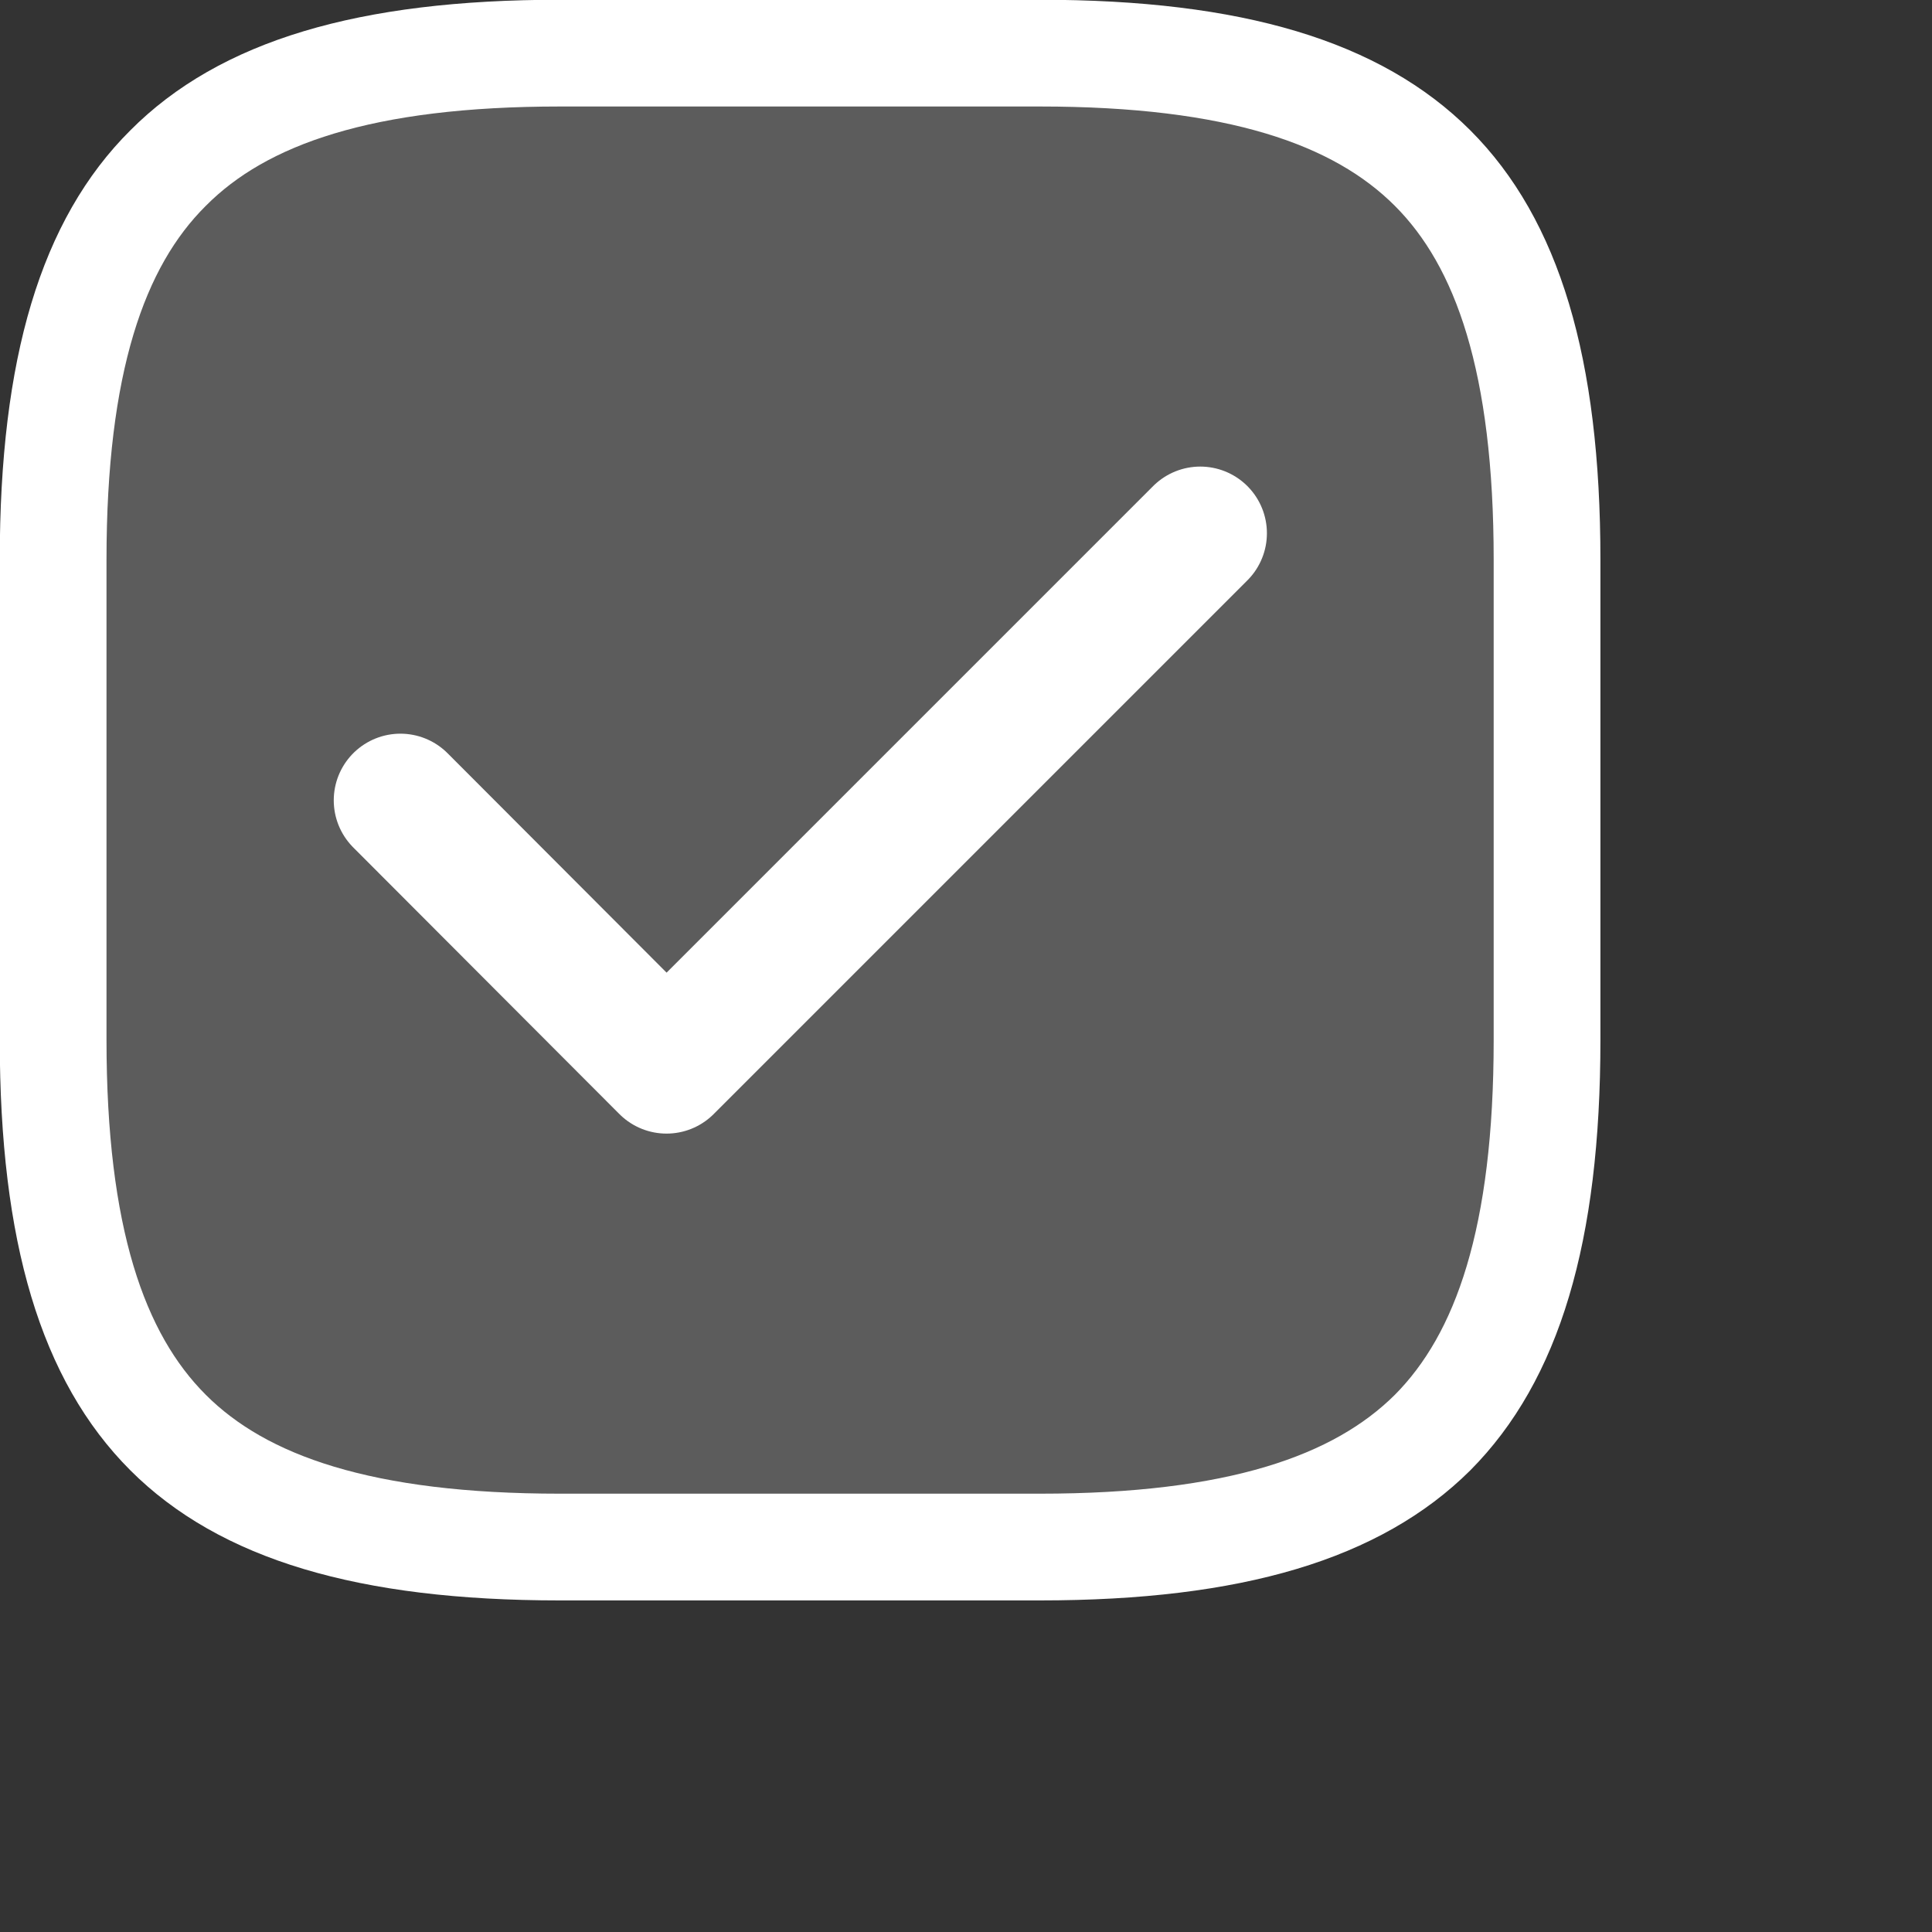
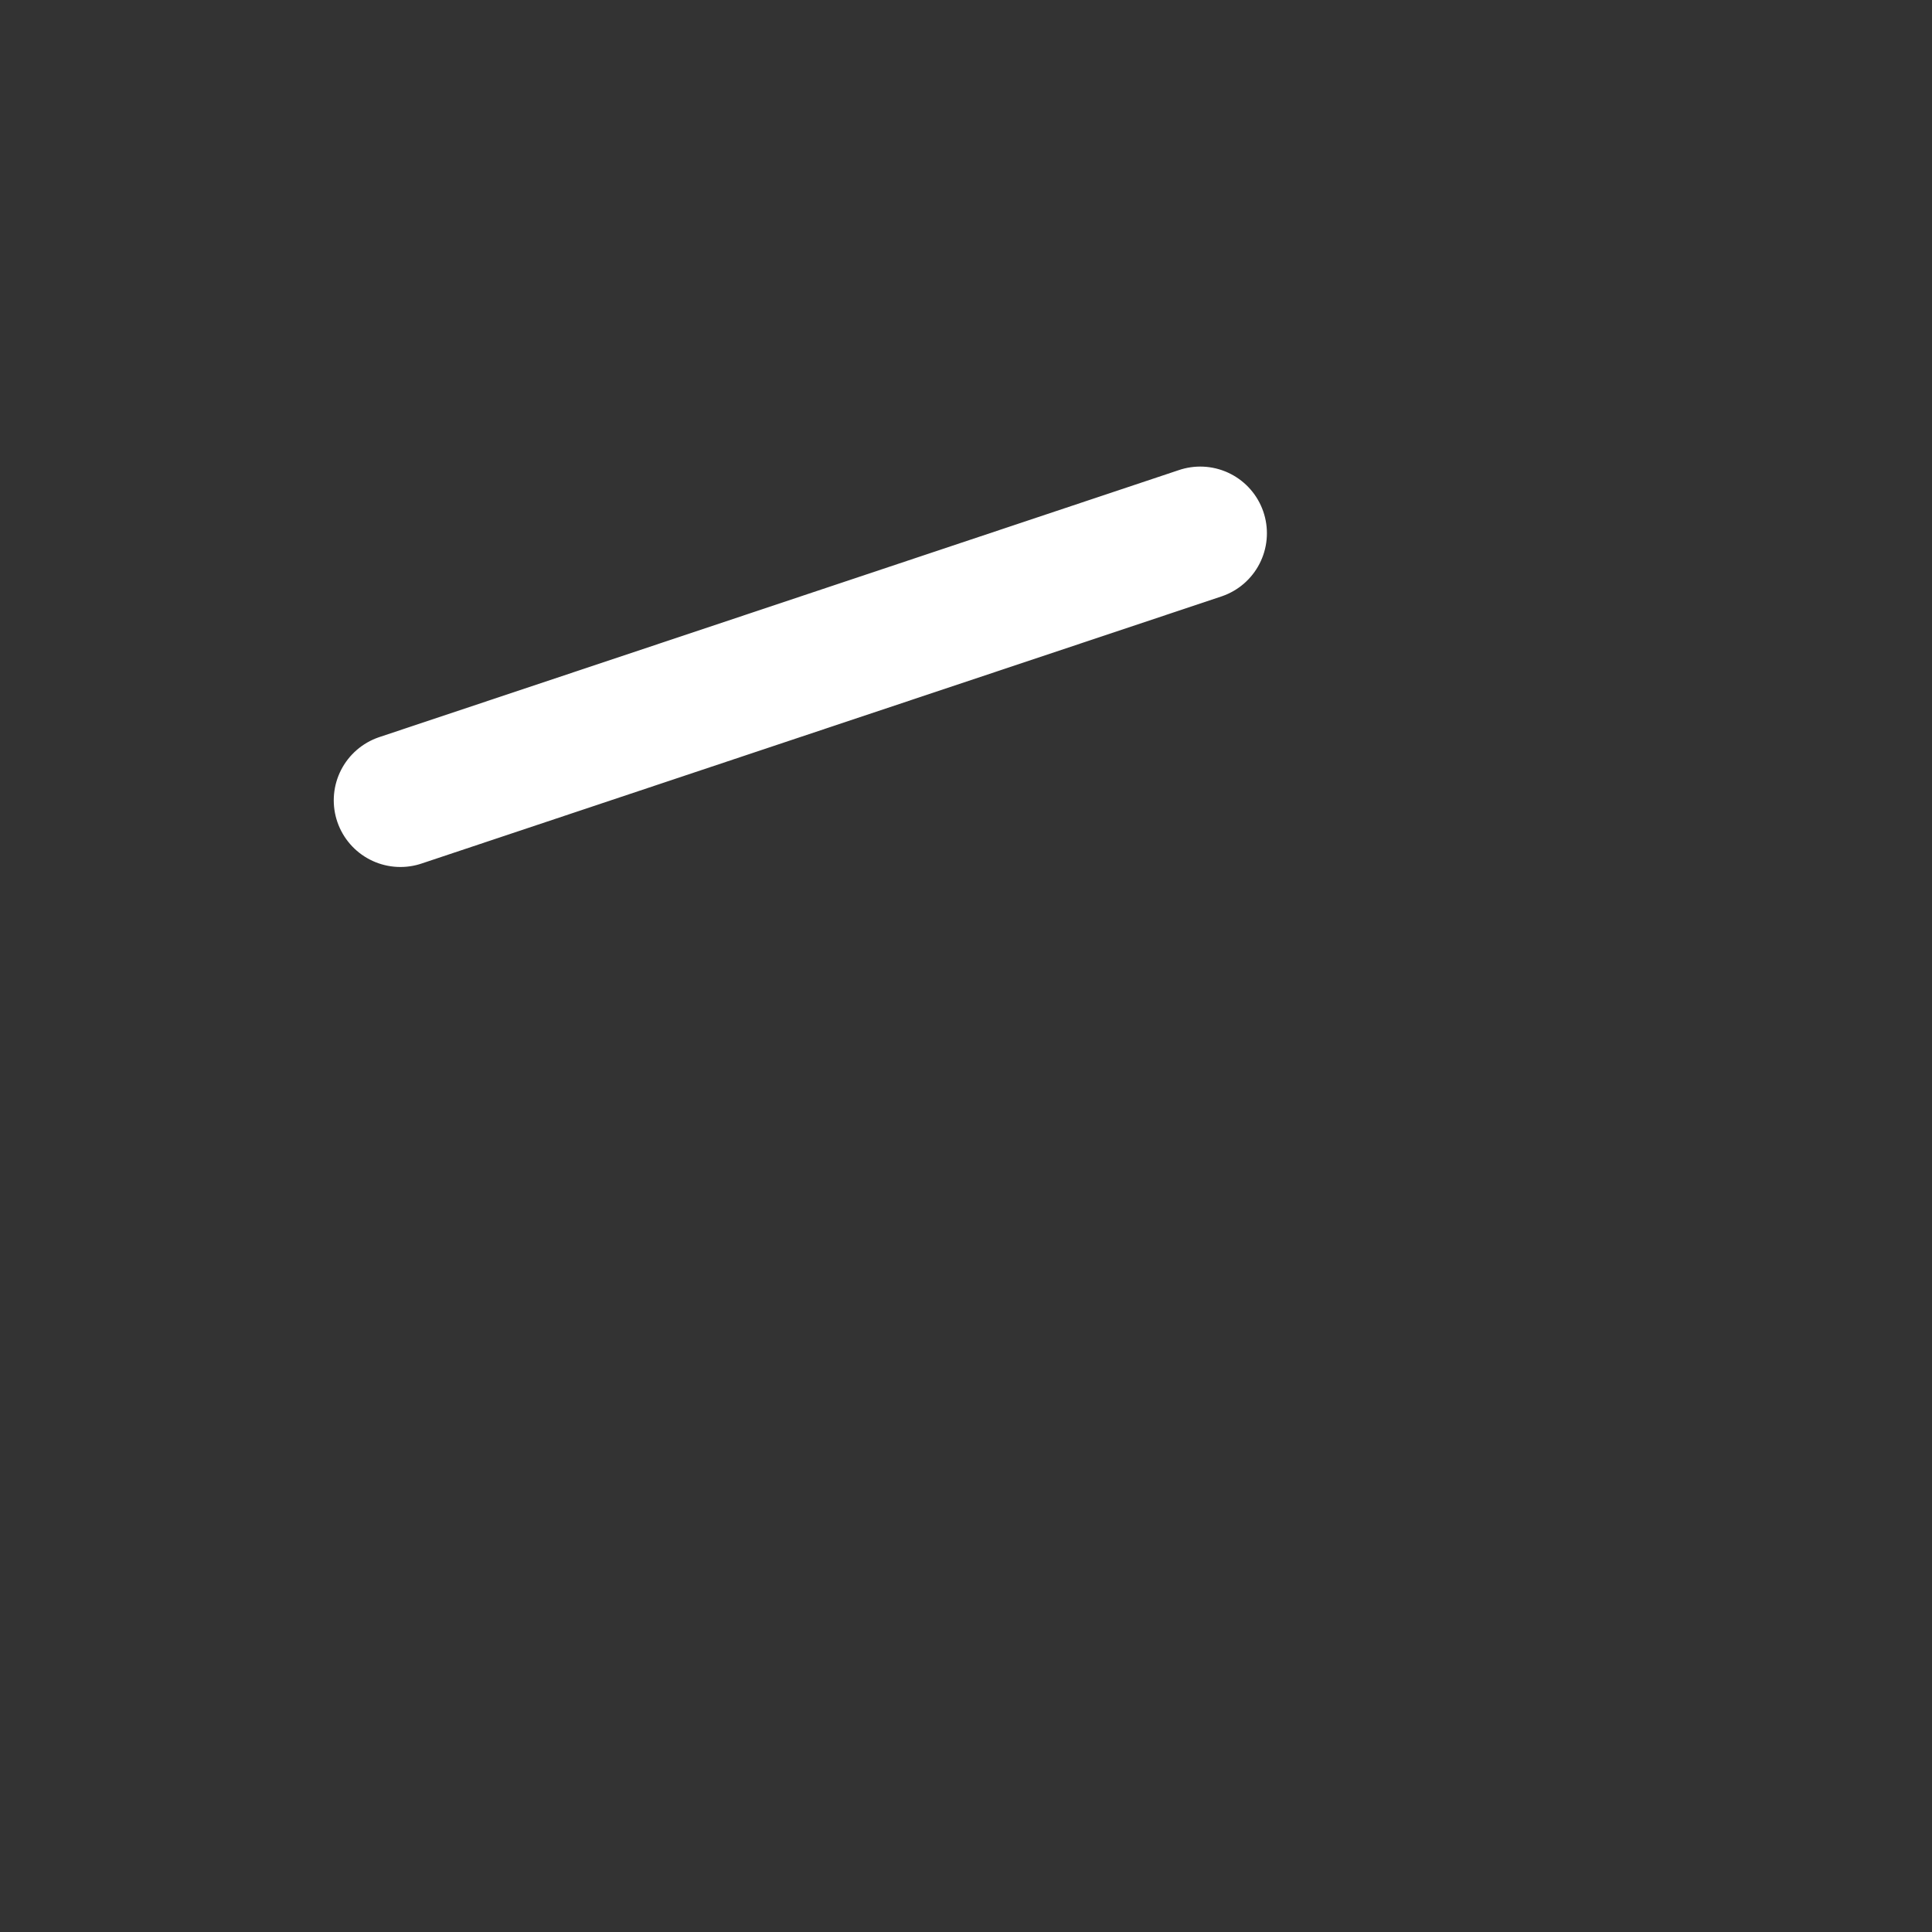
<svg xmlns="http://www.w3.org/2000/svg" fill="none" height="100%" overflow="visible" preserveAspectRatio="none" style="display: block;" viewBox="0 0 4 4" width="100%">
  <rect x="0" y="0" width="4" height="4" fill="#333333" stroke="none" />
  <g id="vuesax/linear/tick-square">
    <g id="vuesax/linear/tick-square_2">
      <g id="tick-square">
-         <path d="M1.159 0.11H2.153C2.557 0.11 2.81 0.192 2.966 0.348C3.121 0.503 3.203 0.756 3.203 1.159V2.153C3.203 2.557 3.121 2.81 2.966 2.966C2.81 3.121 2.557 3.203 2.153 3.203H1.159C0.756 3.203 0.503 3.121 0.348 2.966C0.192 2.81 0.11 2.557 0.11 2.153V1.159C0.11 0.756 0.192 0.503 0.348 0.348C0.503 0.192 0.756 0.11 1.159 0.11Z" fill="white" fill-opacity="0.2" id="Vector" stroke="white" stroke-linecap="round" stroke-linejoin="round" stroke-width="0.221" />
-         <path d="M0.829 1.657L1.38 2.209L2.485 1.104" id="Vector_2" stroke="white" stroke-linecap="round" stroke-linejoin="round" stroke-width="0.276" />
+         <path d="M0.829 1.657L2.485 1.104" id="Vector_2" stroke="white" stroke-linecap="round" stroke-linejoin="round" stroke-width="0.276" />
      </g>
    </g>
  </g>
</svg>